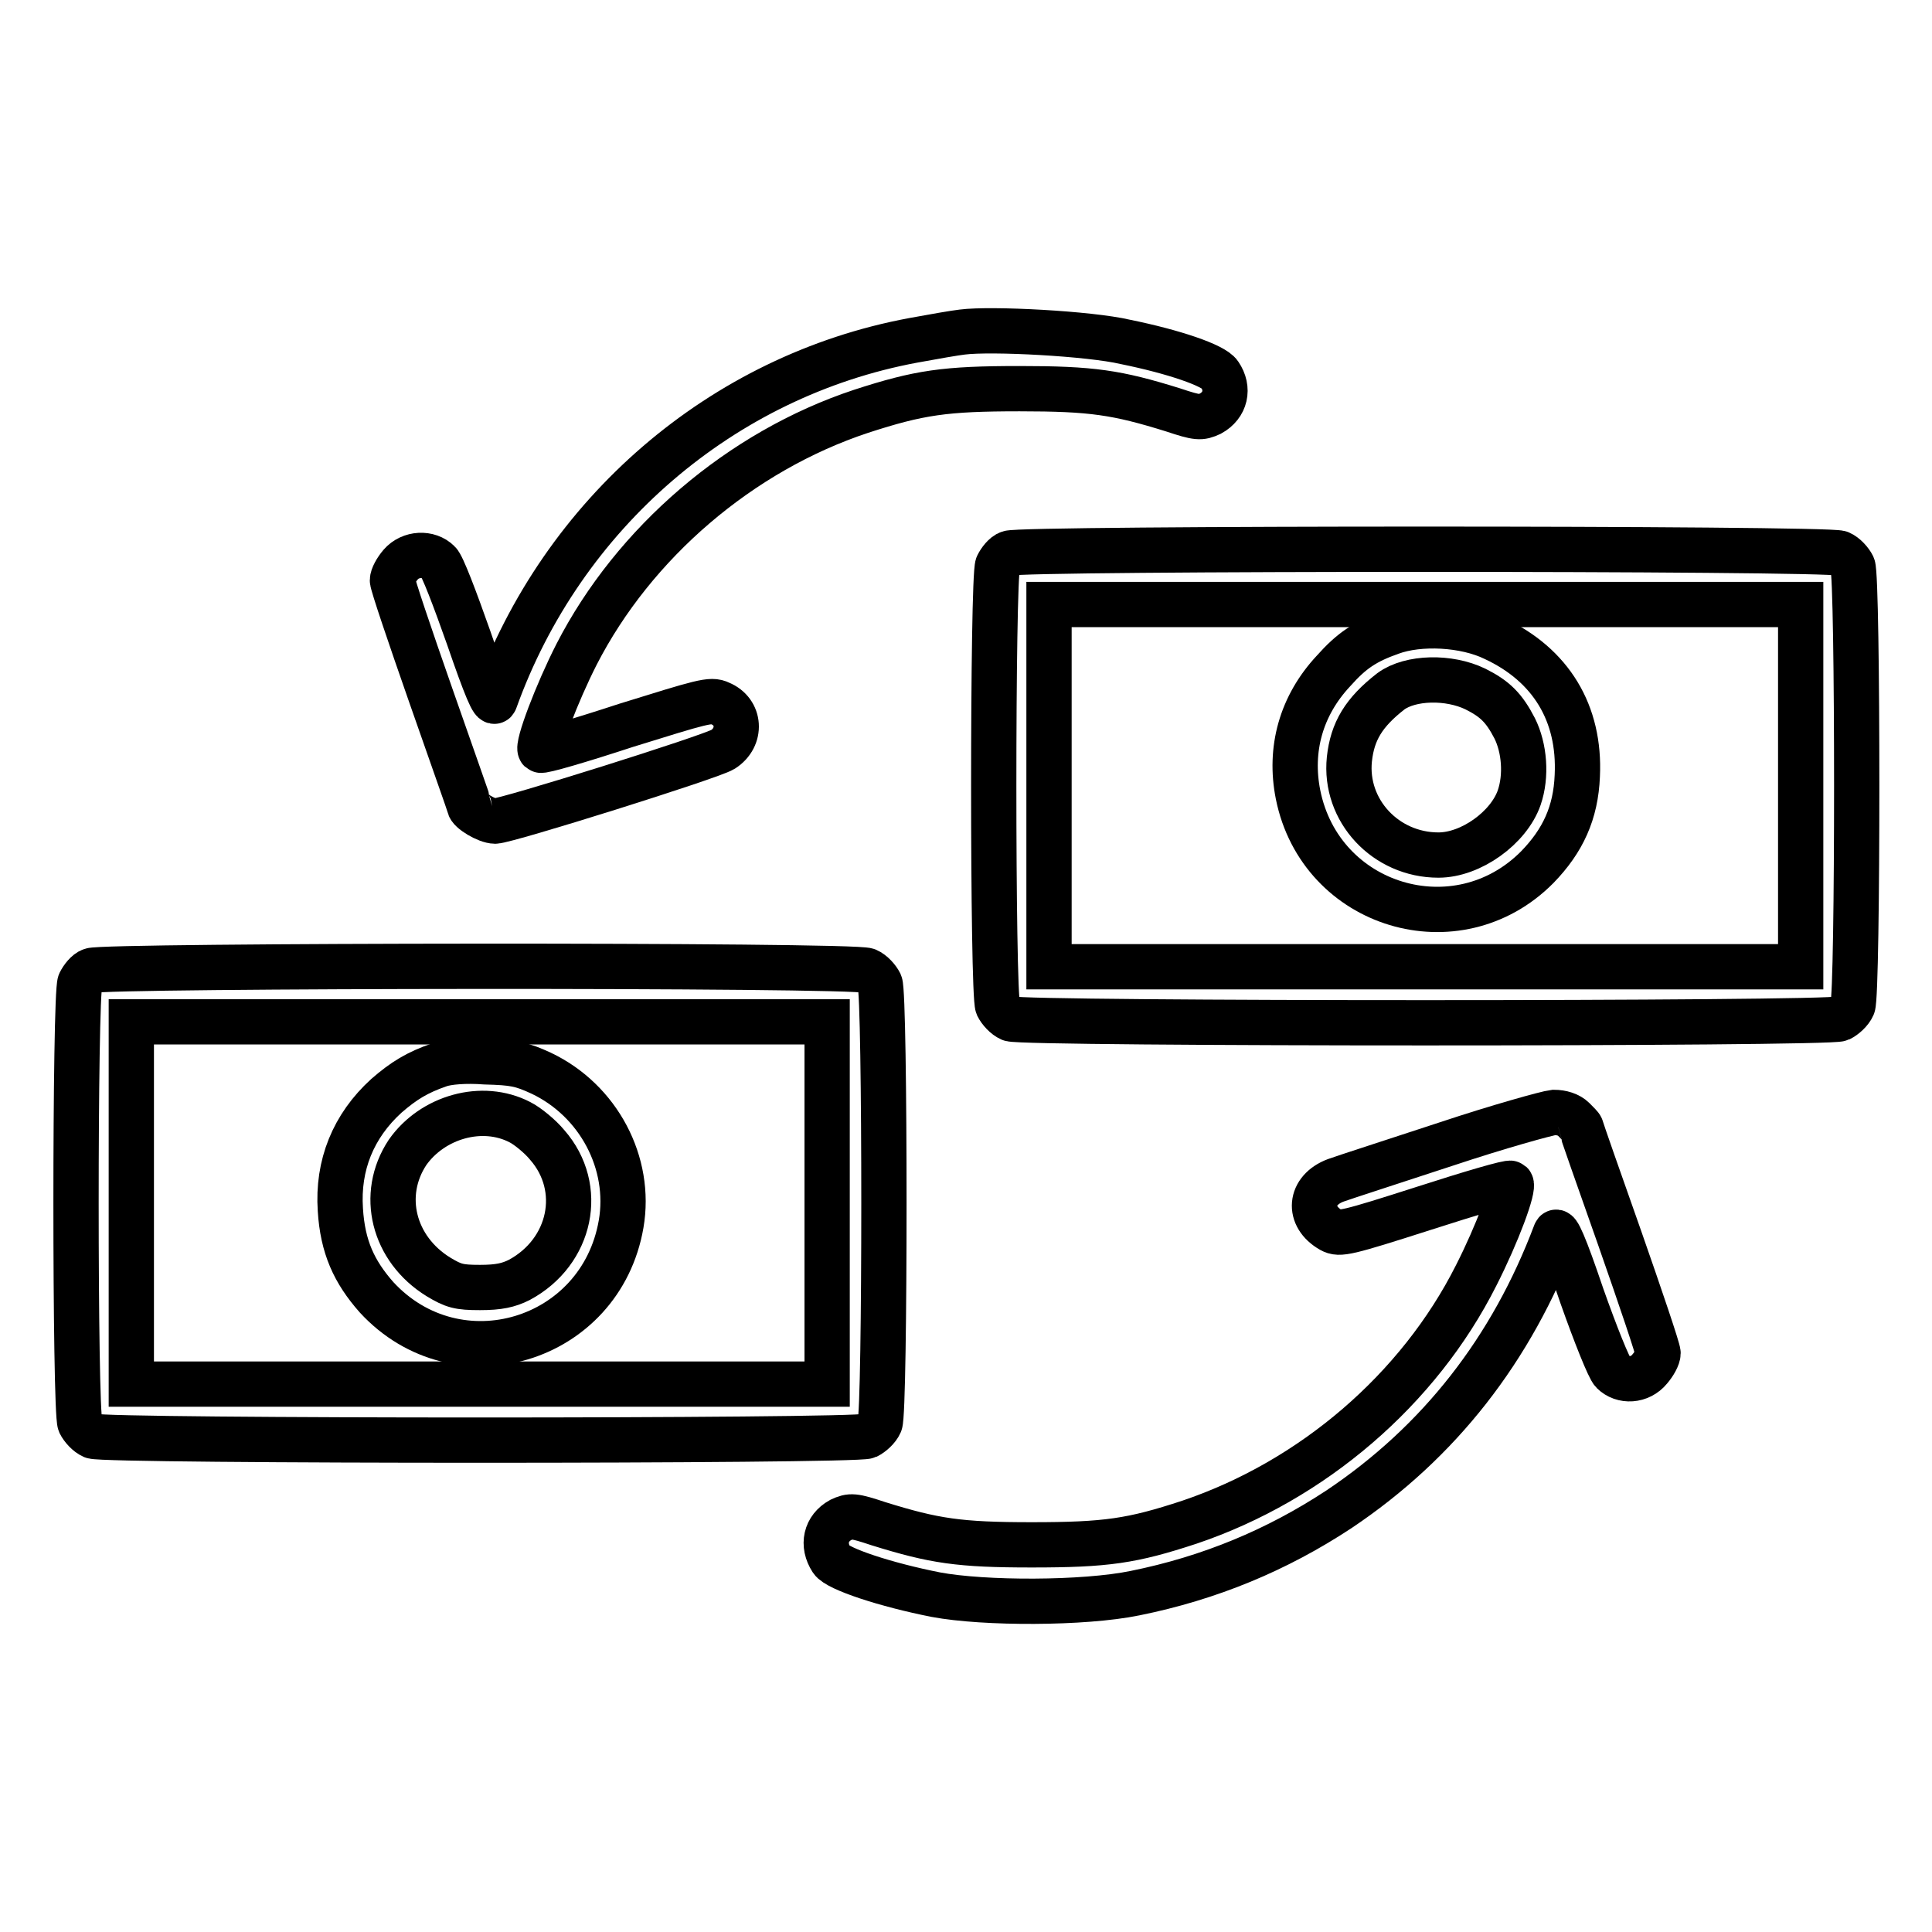
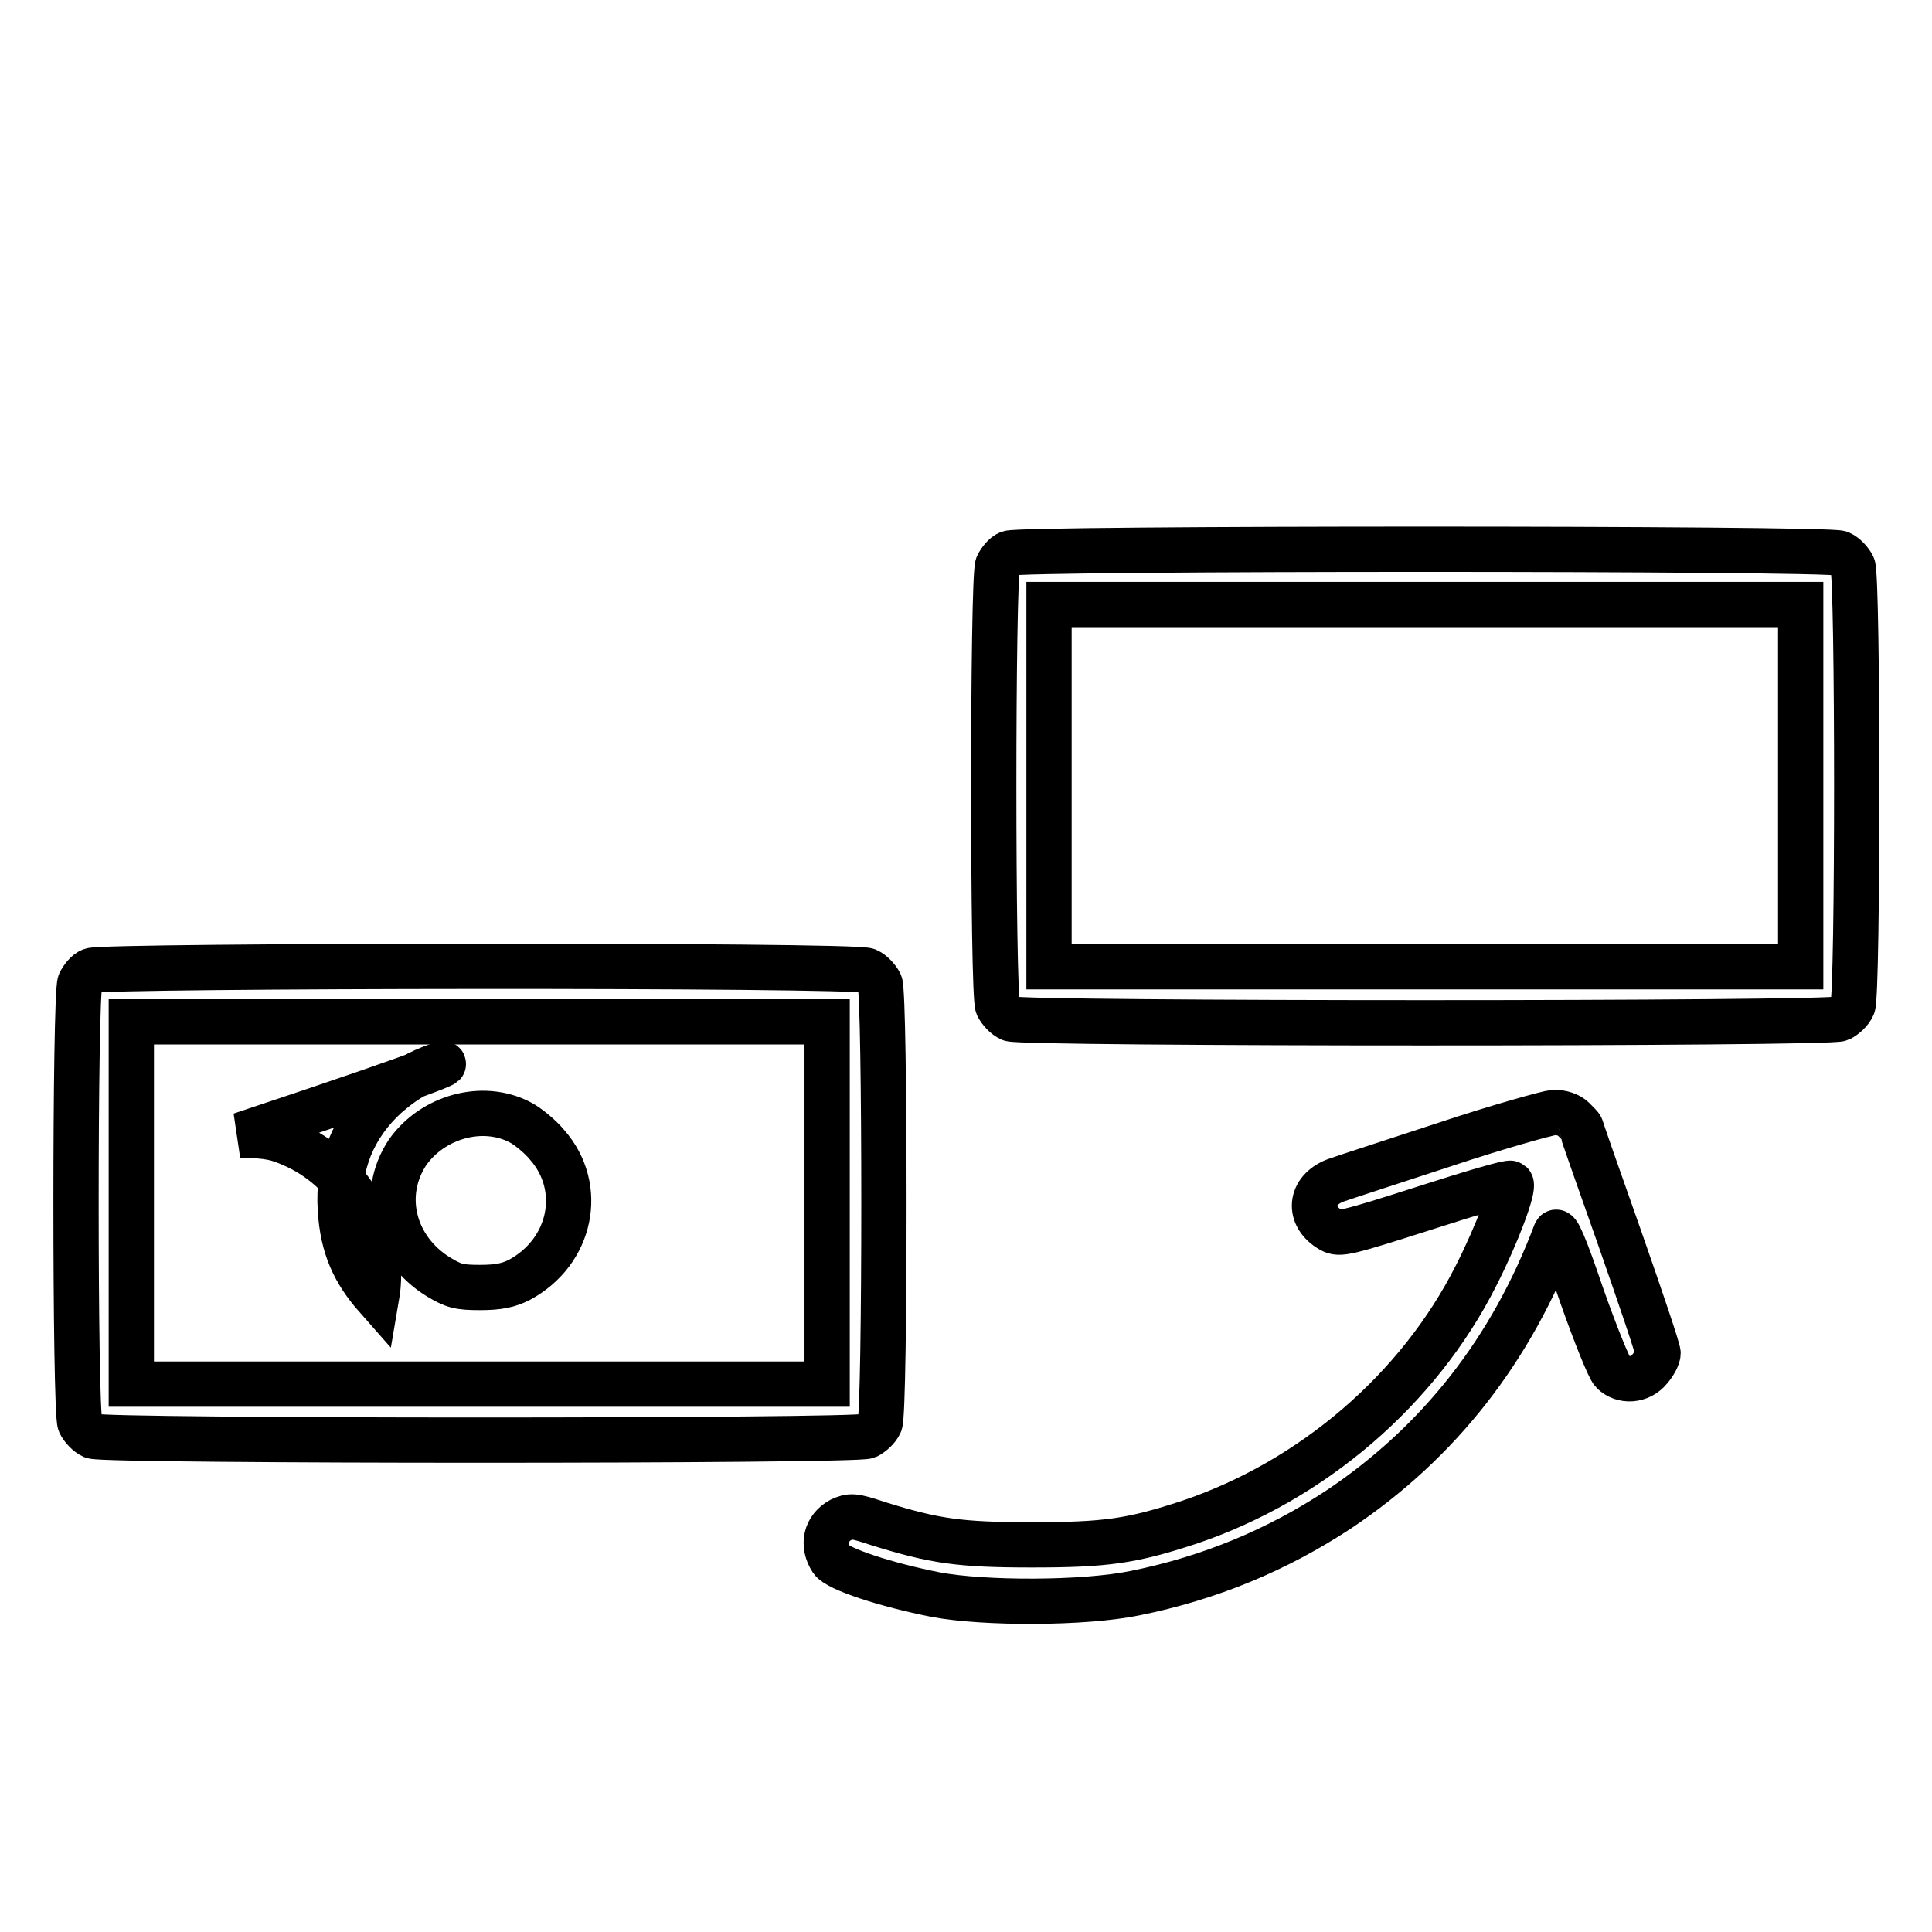
<svg xmlns="http://www.w3.org/2000/svg" version="1.1" x="0px" y="0px" viewBox="0 0 256 256" enable-background="new 0 0 256 256" xml:space="preserve">
  <g>
    <g>
      <g>
-         <path stroke-width="6" fill-opacity="0" stroke="#000000" d="M127.5,44c-0.9,0.1-3.8,0.6-6.5,1.1C95.7,49.8,74.5,68,65.6,92.8c-0.2,0.7-1.2-1.6-3.5-8.3c-1.8-5.1-3.5-9.6-4-10c-1.3-1.3-3.7-1.2-5,0.3c-0.6,0.7-1.1,1.6-1.1,2.1s2.3,7.3,5.1,15.3c2.8,8,5.1,14.5,5.1,14.6c0,0.6,2.3,2,3.4,2c1.5,0,28.6-8.5,30.2-9.5c2.5-1.6,2.3-5-0.4-6.1c-1.2-0.6-2.4-0.2-12.4,2.9c-6.1,2-11.2,3.5-11.4,3.3c-0.5-0.5,2.2-7.6,4.8-12.7c7.6-14.8,21.7-26.9,37.7-32.2c7.7-2.5,11.1-3,21-3c9.6,0,12.9,0.5,20.3,2.8c3.3,1.1,3.7,1.1,5,0.5c2-1.1,2.5-3.3,1.2-5.2c-0.8-1.2-6.1-3-12.5-4.3C144.4,44.2,131.4,43.5,127.5,44z" />
        <path stroke-width="6" fill-opacity="0" stroke="#000000" d="M133.7,73.3c-0.6,0.2-1.2,1-1.5,1.6c-0.7,1.6-0.7,56.8,0,58.4c0.3,0.6,1,1.4,1.7,1.7c1.6,0.7,108.4,0.7,109.9,0c0.6-0.3,1.4-1,1.7-1.7c0.7-1.6,0.7-56.8,0-58.3c-0.3-0.6-1-1.4-1.7-1.7C242.3,72.6,135.1,72.6,133.7,73.3z M238.6,104.1v24h-49.8h-49.8v-24v-24h49.8h49.8V104.1z" />
-         <path stroke-width="6" fill-opacity="0" stroke="#000000" d="M184.3,83.8c-3.4,1.2-5.2,2.4-7.6,5.1c-4.3,4.6-5.9,10.4-4.7,16.4c3,14.9,21.1,20.3,31.7,9.6c3.4-3.5,5.1-7.2,5.3-12.1c0.4-8.3-3.5-14.7-11-18.2C194.1,82.7,188.1,82.4,184.3,83.8z M195.5,91.3c2.6,1.3,3.8,2.5,5.2,5.2c1.3,2.6,1.6,6.3,0.6,9.2c-1.4,4-6.4,7.6-10.7,7.6c-7,0-12.5-5.9-11.8-12.7c0.4-3.7,1.9-6.2,5.5-9C186.9,89.7,192,89.6,195.5,91.3z" />
        <path stroke-width="6" fill-opacity="0" stroke="#000000" d="M12.1,128.6c-0.6,0.2-1.2,1-1.5,1.6c-0.7,1.6-0.7,56.8,0,58.4c0.3,0.6,1,1.4,1.7,1.7c1.6,0.7,101,0.7,102.6,0c0.6-0.3,1.4-1,1.7-1.7c0.7-1.6,0.7-56.8,0-58.3c-0.3-0.6-1-1.4-1.7-1.7C113.3,127.8,13.5,127.9,12.1,128.6z M109.6,159.4v24H63.5H17.4v-24v-24h46.1h46.1L109.6,159.4L109.6,159.4z" />
-         <path stroke-width="6" fill-opacity="0" stroke="#000000" d="M58.2,141.1c-2.9,1-4.7,2.1-7,4.1c-4.4,4-6.5,9.2-6.1,15.1c0.3,4.9,1.8,8.2,4.8,11.6c10.7,11.6,29.7,5.9,32.4-9.7c1.4-8.1-3-16.4-10.6-20c-2.6-1.2-3.6-1.4-7.4-1.5C61.7,140.5,59.3,140.7,58.2,141.1z M68.9,148.7c1,0.5,2.7,1.9,3.6,3c5,5.7,3.2,14.2-3.7,17.9c-1.4,0.7-2.7,1-5.2,1c-2.8,0-3.5-0.2-5.5-1.4c-6-3.7-7.8-10.9-4.1-16.5C57.3,148,63.9,146.1,68.9,148.7z" />
+         <path stroke-width="6" fill-opacity="0" stroke="#000000" d="M58.2,141.1c-2.9,1-4.7,2.1-7,4.1c-4.4,4-6.5,9.2-6.1,15.1c0.3,4.9,1.8,8.2,4.8,11.6c1.4-8.1-3-16.4-10.6-20c-2.6-1.2-3.6-1.4-7.4-1.5C61.7,140.5,59.3,140.7,58.2,141.1z M68.9,148.7c1,0.5,2.7,1.9,3.6,3c5,5.7,3.2,14.2-3.7,17.9c-1.4,0.7-2.7,1-5.2,1c-2.8,0-3.5-0.2-5.5-1.4c-6-3.7-7.8-10.9-4.1-16.5C57.3,148,63.9,146.1,68.9,148.7z" />
        <path stroke-width="6" fill-opacity="0" stroke="#000000" d="M191.6,151.6c-7,2.3-13.5,4.4-14.6,4.8c-3.5,1.3-3.8,4.8-0.6,6.6c1.1,0.6,2,0.4,12.3-2.9c6.2-2,11.3-3.5,11.5-3.3c0.5,0.5-1.8,6.7-4.6,12.2c-7.6,15.1-21.7,27.2-38,32.7c-7.6,2.5-11,3-20.9,3c-9.6,0-12.9-0.5-20.3-2.8c-3.3-1.1-3.7-1.1-5-0.5c-2,1.1-2.5,3.3-1.2,5.3c0.8,1.2,7.2,3.3,13.8,4.6c6.4,1.2,19.6,1.2,26.4-0.2c9.9-2,18.8-5.7,27-11.1c13.3-8.9,22.9-21.2,28.7-36.6c0.2-0.7,1.2,1.5,3.5,8.3c1.8,5.1,3.6,9.6,4.1,10.1c1.3,1.3,3.6,1.2,4.9-0.4c0.6-0.7,1.1-1.6,1.1-2.1s-2.3-7.3-5.1-15.3c-2.8-7.9-5.1-14.5-5.1-14.6c0-0.1-0.5-0.6-1-1.1c-0.6-0.6-1.6-0.9-2.6-0.9C205,147.5,198.5,149.3,191.6,151.6z" />
      </g>
    </g>
  </g>
</svg>